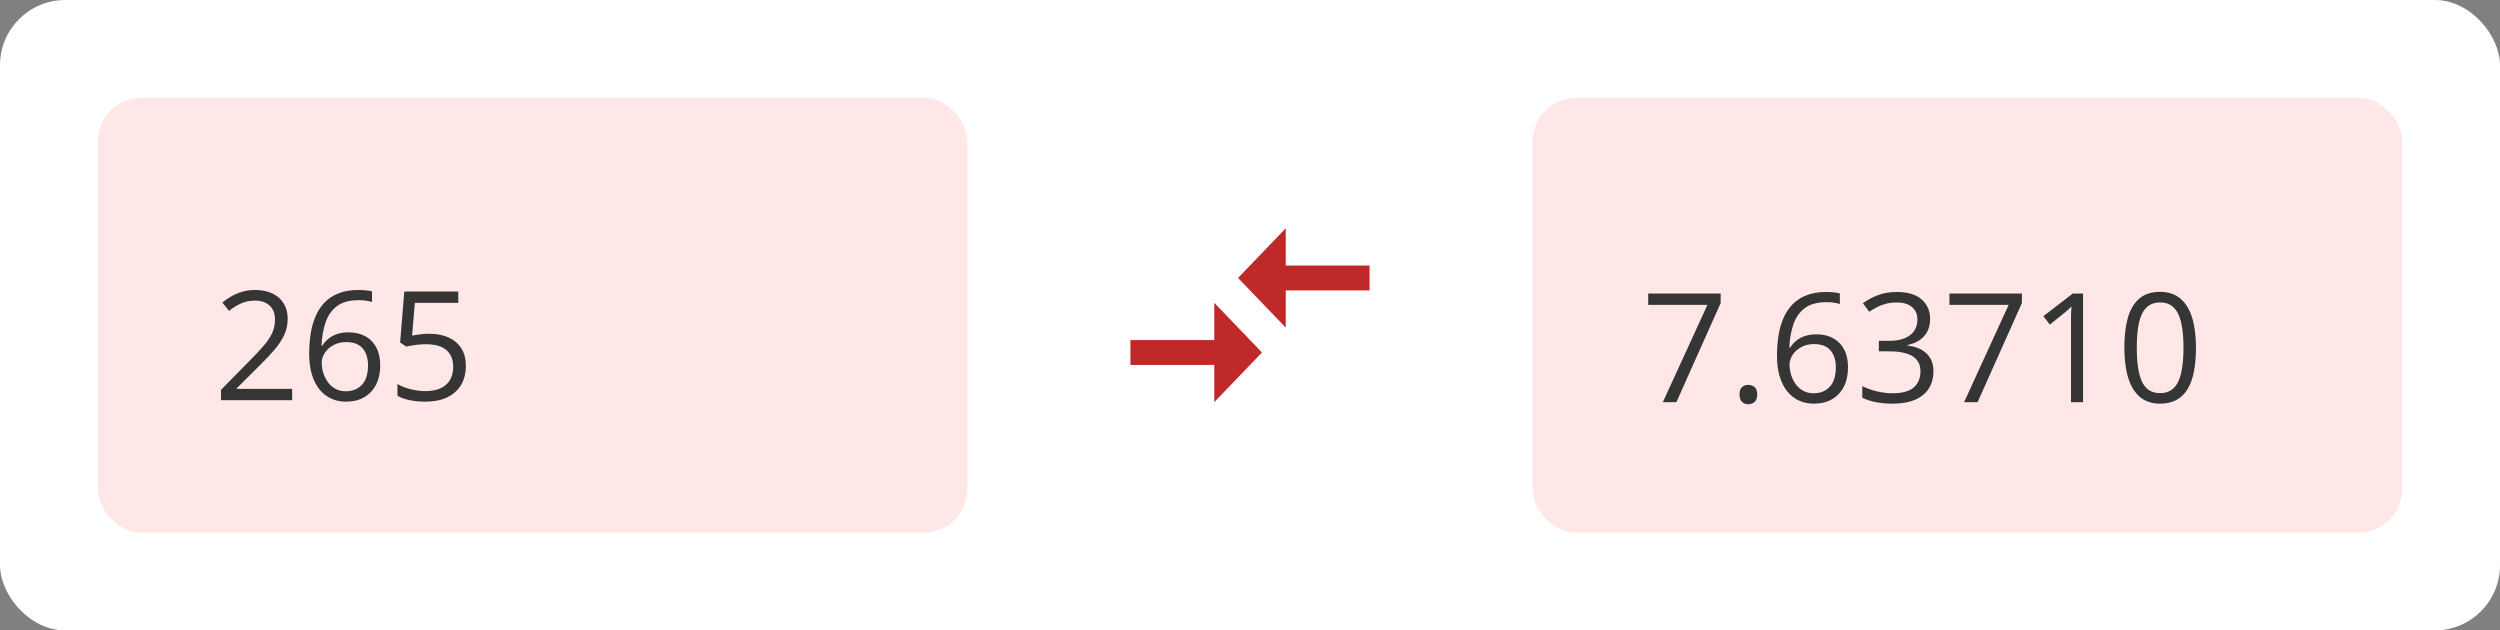
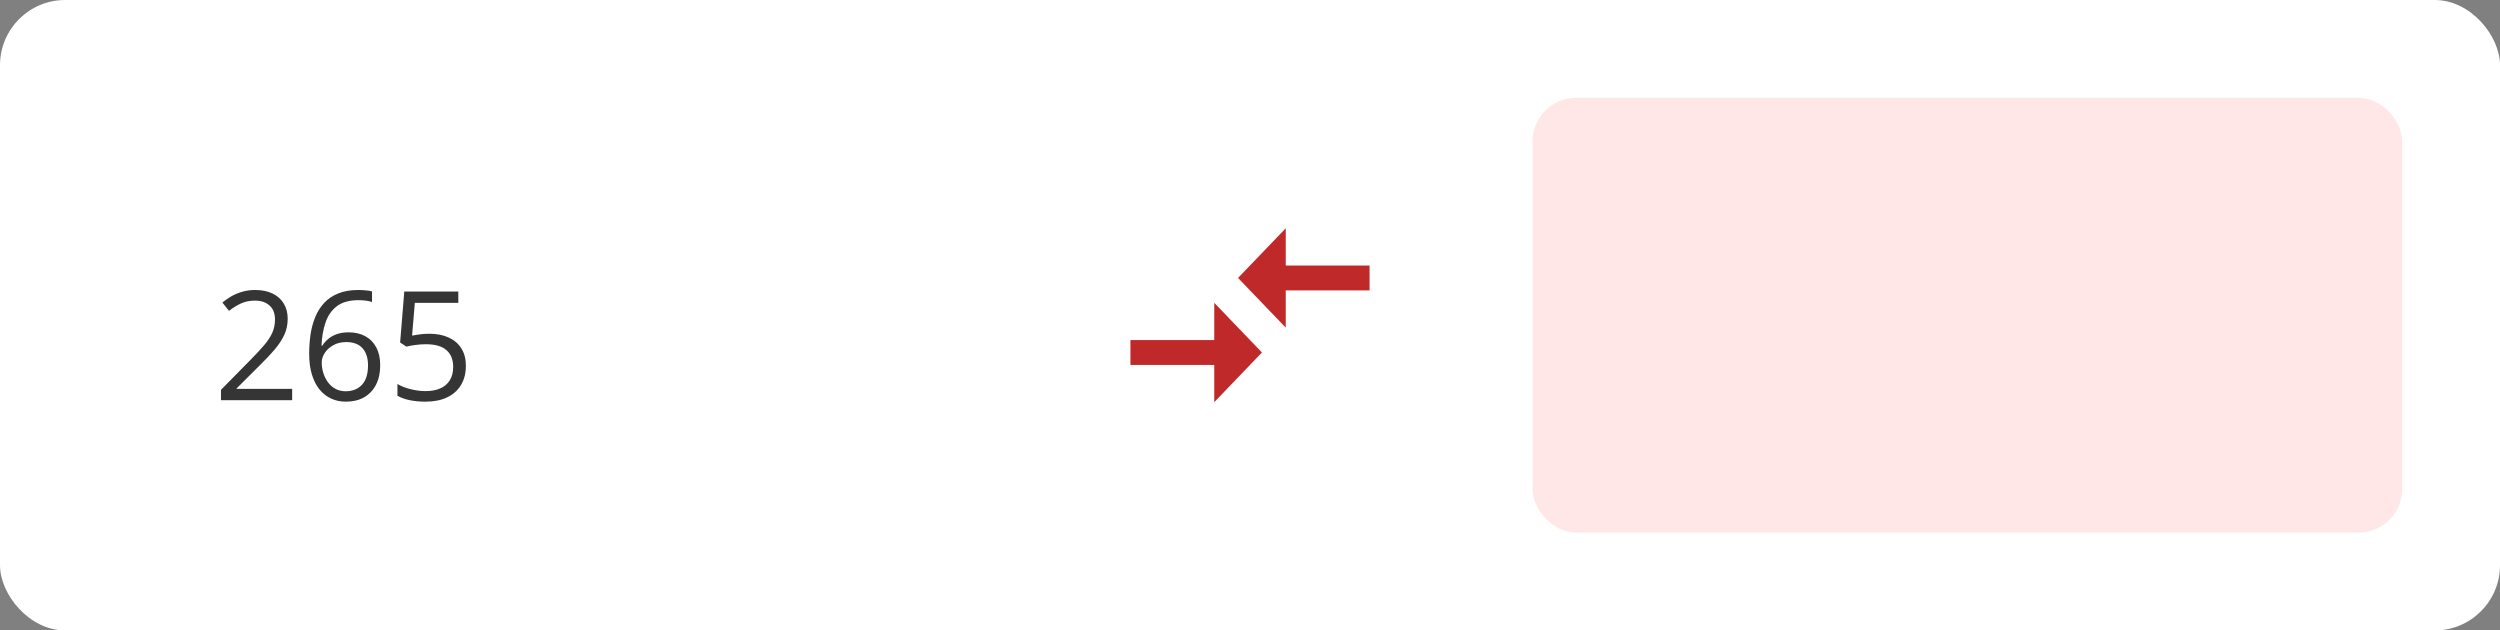
<svg xmlns="http://www.w3.org/2000/svg" width="230" height="58" viewBox="0 0 230 58" fill="none">
  <rect x="0" y="0" width="230" height="58" fill="#808080" stroke="none" />
  <rect width="230" height="58" rx="6" fill="white" />
-   <rect x="9" y="9" width="80" height="40" rx="4" fill="#FFE7E7" />
  <path d="M26.878 36.816H20.33V35.866L23.002 33.152C23.499 32.651 23.916 32.204 24.253 31.812C24.595 31.421 24.855 31.035 25.033 30.657C25.21 30.274 25.299 29.855 25.299 29.399C25.299 28.834 25.131 28.404 24.794 28.107C24.461 27.807 24.021 27.656 23.474 27.656C22.996 27.656 22.572 27.738 22.203 27.902C21.834 28.066 21.455 28.299 21.068 28.6L20.459 27.834C20.724 27.611 21.011 27.412 21.321 27.239C21.635 27.066 21.97 26.929 22.326 26.829C22.686 26.729 23.069 26.679 23.474 26.679C24.089 26.679 24.62 26.786 25.067 27C25.514 27.214 25.858 27.52 26.099 27.916C26.345 28.312 26.468 28.784 26.468 29.331C26.468 29.86 26.363 30.352 26.154 30.808C25.944 31.259 25.65 31.708 25.272 32.154C24.894 32.596 24.452 33.066 23.946 33.562L21.772 35.73V35.777H26.878V36.816ZM28.444 32.544C28.444 31.942 28.485 31.355 28.567 30.78C28.654 30.206 28.797 29.673 28.998 29.181C29.198 28.684 29.471 28.249 29.818 27.875C30.164 27.501 30.595 27.21 31.11 27C31.629 26.786 32.252 26.679 32.976 26.679C33.181 26.679 33.402 26.69 33.639 26.713C33.876 26.731 34.072 26.763 34.227 26.809V27.786C34.058 27.727 33.865 27.684 33.646 27.656C33.432 27.629 33.215 27.615 32.997 27.615C32.149 27.615 31.481 27.8 30.994 28.169C30.511 28.538 30.162 29.039 29.948 29.673C29.734 30.302 29.61 31.01 29.579 31.799H29.654C29.795 31.571 29.975 31.366 30.194 31.184C30.413 30.997 30.677 30.849 30.987 30.739C31.301 30.63 31.666 30.575 32.081 30.575C32.664 30.575 33.172 30.694 33.605 30.931C34.042 31.168 34.38 31.512 34.617 31.963C34.858 32.414 34.979 32.961 34.979 33.603C34.979 34.292 34.851 34.886 34.596 35.388C34.341 35.889 33.976 36.276 33.502 36.55C33.033 36.819 32.472 36.953 31.821 36.953C31.333 36.953 30.884 36.86 30.474 36.673C30.064 36.486 29.706 36.208 29.401 35.839C29.1 35.47 28.865 35.012 28.697 34.465C28.528 33.913 28.444 33.273 28.444 32.544ZM31.807 35.996C32.427 35.996 32.924 35.798 33.297 35.401C33.671 35.005 33.858 34.406 33.858 33.603C33.858 32.947 33.692 32.428 33.359 32.045C33.026 31.662 32.525 31.471 31.855 31.471C31.399 31.471 31.003 31.566 30.666 31.758C30.328 31.945 30.066 32.182 29.879 32.469C29.692 32.756 29.599 33.047 29.599 33.344C29.599 33.645 29.642 33.95 29.729 34.26C29.82 34.57 29.957 34.857 30.139 35.121C30.322 35.385 30.552 35.597 30.83 35.757C31.108 35.916 31.433 35.996 31.807 35.996ZM39.511 30.705C40.19 30.705 40.78 30.821 41.282 31.054C41.783 31.282 42.17 31.614 42.444 32.052C42.722 32.489 42.861 33.02 42.861 33.645C42.861 34.328 42.713 34.918 42.416 35.415C42.12 35.907 41.694 36.288 41.138 36.557C40.582 36.821 39.917 36.953 39.142 36.953C38.623 36.953 38.139 36.908 37.693 36.816C37.246 36.725 36.87 36.589 36.565 36.406V35.326C36.898 35.527 37.301 35.686 37.775 35.805C38.249 35.923 38.709 35.982 39.156 35.982C39.662 35.982 40.104 35.903 40.482 35.743C40.865 35.579 41.161 35.333 41.371 35.005C41.585 34.672 41.692 34.255 41.692 33.754C41.692 33.089 41.487 32.576 41.077 32.216C40.671 31.851 40.029 31.669 39.149 31.669C38.866 31.669 38.556 31.692 38.219 31.737C37.882 31.783 37.604 31.833 37.385 31.888L36.811 31.512L37.194 26.822H42.164V27.861H38.165L37.912 30.876C38.085 30.84 38.308 30.803 38.581 30.767C38.855 30.726 39.165 30.705 39.511 30.705Z" fill="#353535" />
  <rect x="141" y="9" width="80" height="40" rx="4" fill="#FFE7E7" />
-   <path d="M111.711 31.286H104V33.571H111.711V37L116.1 32.429L111.711 27.857V31.286ZM118.289 30.143V26.714H126V24.429H118.289V21L113.9 25.571L118.289 30.143Z" fill="#C02929" />
-   <path d="M152.982 37L157.084 28.045H151.636V27.006H158.301V27.881L154.227 37H152.982ZM160.037 36.289C160.037 35.97 160.115 35.745 160.27 35.612C160.424 35.476 160.614 35.407 160.837 35.407C161.069 35.407 161.265 35.476 161.425 35.612C161.584 35.745 161.664 35.97 161.664 36.289C161.664 36.603 161.584 36.834 161.425 36.98C161.265 37.121 161.069 37.191 160.837 37.191C160.614 37.191 160.424 37.121 160.27 36.98C160.115 36.834 160.037 36.603 160.037 36.289ZM163.482 32.727C163.482 32.126 163.523 31.538 163.605 30.964C163.692 30.39 163.836 29.856 164.036 29.364C164.237 28.867 164.51 28.432 164.856 28.059C165.203 27.685 165.633 27.393 166.148 27.184C166.668 26.969 167.29 26.862 168.015 26.862C168.22 26.862 168.441 26.874 168.678 26.896C168.915 26.915 169.111 26.947 169.266 26.992V27.97C169.097 27.91 168.903 27.867 168.685 27.84C168.47 27.812 168.254 27.799 168.035 27.799C167.188 27.799 166.52 27.983 166.032 28.352C165.549 28.722 165.201 29.223 164.986 29.856C164.772 30.485 164.649 31.194 164.617 31.982H164.692C164.834 31.755 165.014 31.549 165.232 31.367C165.451 31.18 165.715 31.032 166.025 30.923C166.34 30.814 166.704 30.759 167.119 30.759C167.702 30.759 168.211 30.877 168.644 31.114C169.081 31.351 169.418 31.695 169.655 32.147C169.897 32.598 170.018 33.145 170.018 33.787C170.018 34.475 169.89 35.07 169.635 35.571C169.38 36.073 169.015 36.46 168.541 36.733C168.072 37.002 167.511 37.137 166.859 37.137C166.372 37.137 165.923 37.043 165.513 36.856C165.103 36.67 164.745 36.392 164.439 36.023C164.139 35.653 163.904 35.195 163.735 34.648C163.567 34.097 163.482 33.457 163.482 32.727ZM166.846 36.18C167.465 36.18 167.962 35.981 168.336 35.585C168.71 35.188 168.896 34.589 168.896 33.787C168.896 33.131 168.73 32.611 168.397 32.228C168.065 31.846 167.563 31.654 166.894 31.654C166.438 31.654 166.041 31.75 165.704 31.941C165.367 32.128 165.105 32.365 164.918 32.652C164.731 32.94 164.638 33.231 164.638 33.527C164.638 33.828 164.681 34.133 164.768 34.443C164.859 34.753 164.995 35.04 165.178 35.305C165.36 35.569 165.59 35.781 165.868 35.94C166.146 36.1 166.472 36.18 166.846 36.18ZM177.571 29.337C177.571 29.784 177.485 30.171 177.312 30.499C177.138 30.827 176.897 31.096 176.587 31.306C176.277 31.511 175.912 31.654 175.493 31.736V31.791C176.286 31.891 176.881 32.147 177.277 32.557C177.678 32.967 177.879 33.505 177.879 34.17C177.879 34.749 177.742 35.261 177.469 35.708C177.2 36.155 176.785 36.505 176.225 36.761C175.669 37.011 174.955 37.137 174.085 37.137C173.556 37.137 173.066 37.093 172.615 37.007C172.169 36.925 171.74 36.786 171.33 36.59V35.523C171.745 35.728 172.196 35.89 172.684 36.009C173.171 36.123 173.643 36.18 174.099 36.18C175.01 36.18 175.669 36 176.074 35.64C176.48 35.275 176.683 34.778 176.683 34.149C176.683 33.717 176.569 33.368 176.341 33.103C176.118 32.835 175.794 32.639 175.37 32.516C174.951 32.388 174.445 32.324 173.853 32.324H172.854V31.354H173.859C174.402 31.354 174.862 31.274 175.24 31.114C175.618 30.955 175.906 30.731 176.102 30.444C176.302 30.153 176.402 29.809 176.402 29.412C176.402 28.906 176.234 28.517 175.896 28.243C175.559 27.965 175.101 27.826 174.522 27.826C174.167 27.826 173.843 27.863 173.552 27.936C173.26 28.009 172.987 28.109 172.731 28.236C172.476 28.364 172.221 28.512 171.966 28.681L171.392 27.901C171.756 27.619 172.201 27.375 172.725 27.17C173.249 26.965 173.843 26.862 174.509 26.862C175.53 26.862 176.295 27.095 176.806 27.56C177.316 28.024 177.571 28.617 177.571 29.337ZM180.695 37L184.797 28.045H179.349V27.006H186.014V27.881L181.939 37H180.695ZM191.64 37H190.532V29.918C190.532 29.649 190.532 29.419 190.532 29.227C190.537 29.032 190.541 28.854 190.546 28.694C190.555 28.53 190.566 28.364 190.58 28.195C190.439 28.341 190.307 28.466 190.184 28.571C190.061 28.672 189.908 28.797 189.726 28.947L188.584 29.863L187.989 29.091L190.696 27.006H191.64V37ZM202.03 31.989C202.03 32.8 201.969 33.525 201.846 34.163C201.723 34.801 201.529 35.341 201.265 35.783C201 36.225 200.659 36.562 200.239 36.795C199.82 37.023 199.316 37.137 198.729 37.137C197.986 37.137 197.37 36.934 196.883 36.528C196.4 36.123 196.037 35.537 195.796 34.772C195.559 34.001 195.44 33.074 195.44 31.989C195.44 30.923 195.548 30.007 195.762 29.241C195.98 28.471 196.331 27.881 196.814 27.471C197.298 27.056 197.936 26.849 198.729 26.849C199.48 26.849 200.1 27.054 200.588 27.464C201.076 27.869 201.438 28.457 201.675 29.227C201.912 29.993 202.03 30.914 202.03 31.989ZM196.582 31.989C196.582 32.919 196.653 33.694 196.794 34.313C196.935 34.933 197.163 35.398 197.478 35.708C197.797 36.013 198.214 36.166 198.729 36.166C199.243 36.166 199.658 36.013 199.973 35.708C200.292 35.403 200.522 34.94 200.663 34.32C200.809 33.7 200.882 32.923 200.882 31.989C200.882 31.073 200.811 30.308 200.67 29.692C200.529 29.073 200.301 28.608 199.986 28.298C199.672 27.983 199.253 27.826 198.729 27.826C198.204 27.826 197.785 27.983 197.471 28.298C197.156 28.608 196.928 29.073 196.787 29.692C196.65 30.308 196.582 31.073 196.582 31.989Z" fill="#353535" />
+   <path d="M111.711 31.286H104V33.571H111.711V37L116.1 32.429L111.711 27.857ZM118.289 30.143V26.714H126V24.429H118.289V21L113.9 25.571L118.289 30.143Z" fill="#C02929" />
</svg>